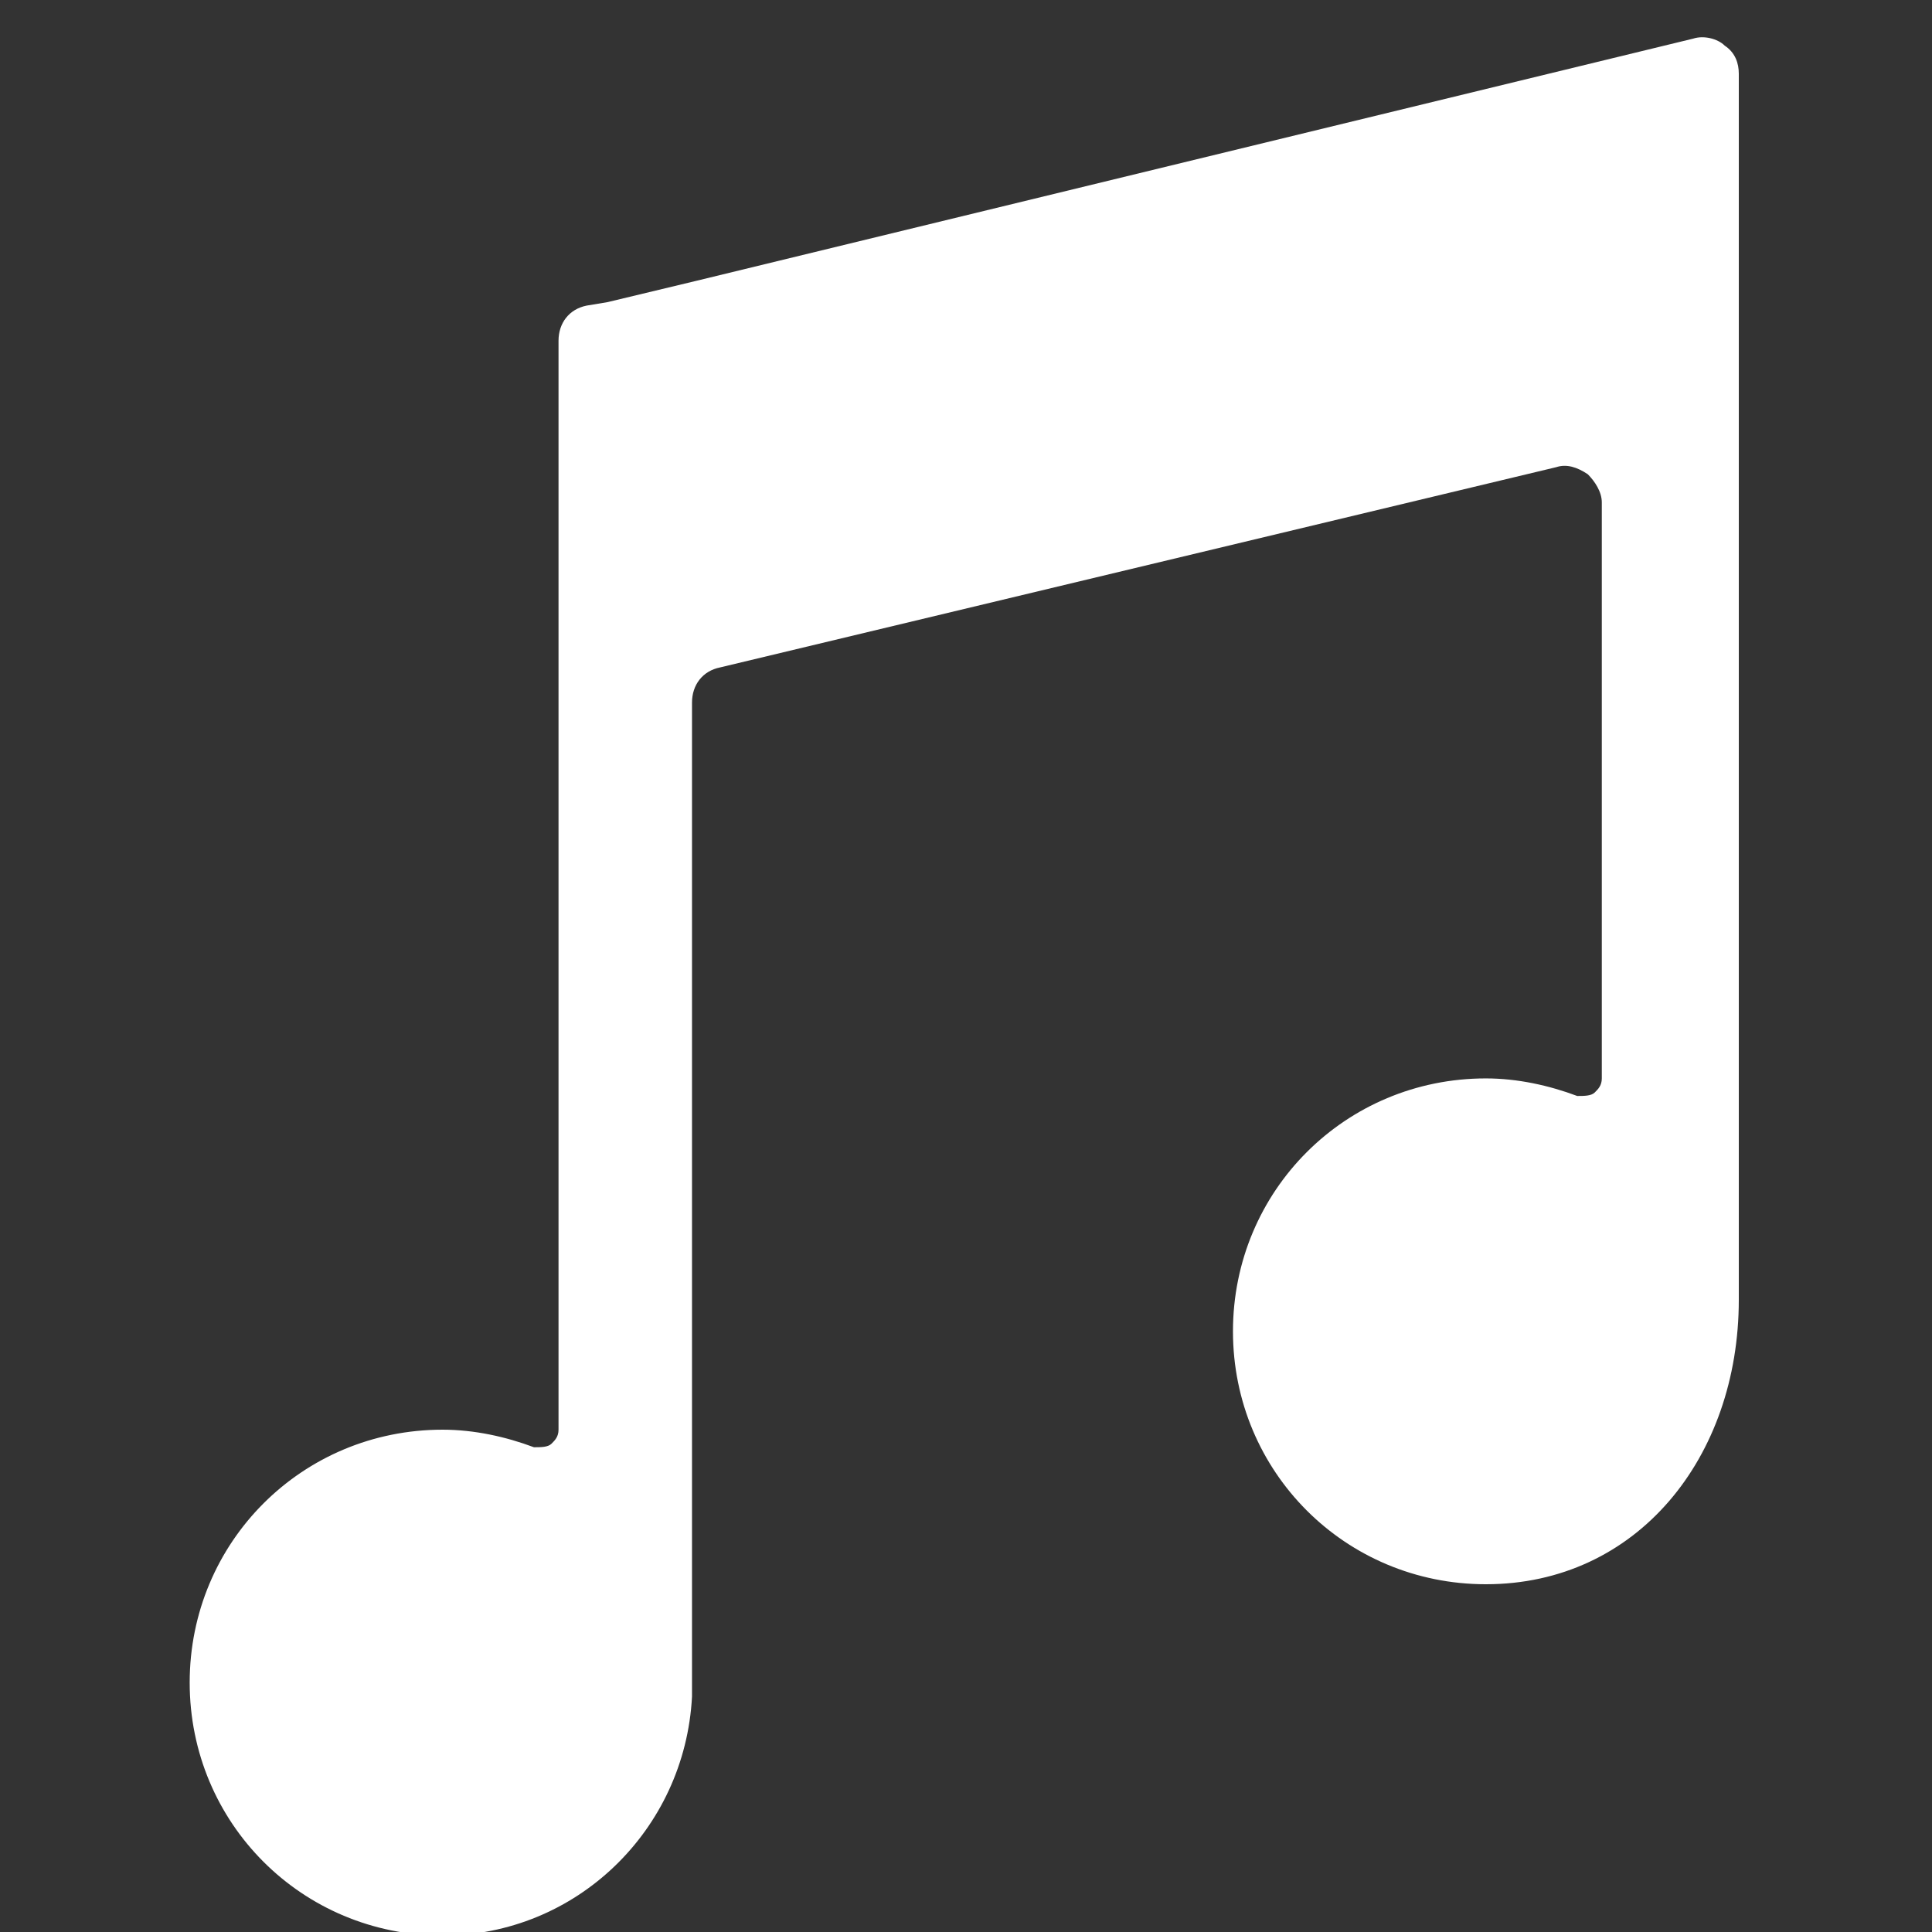
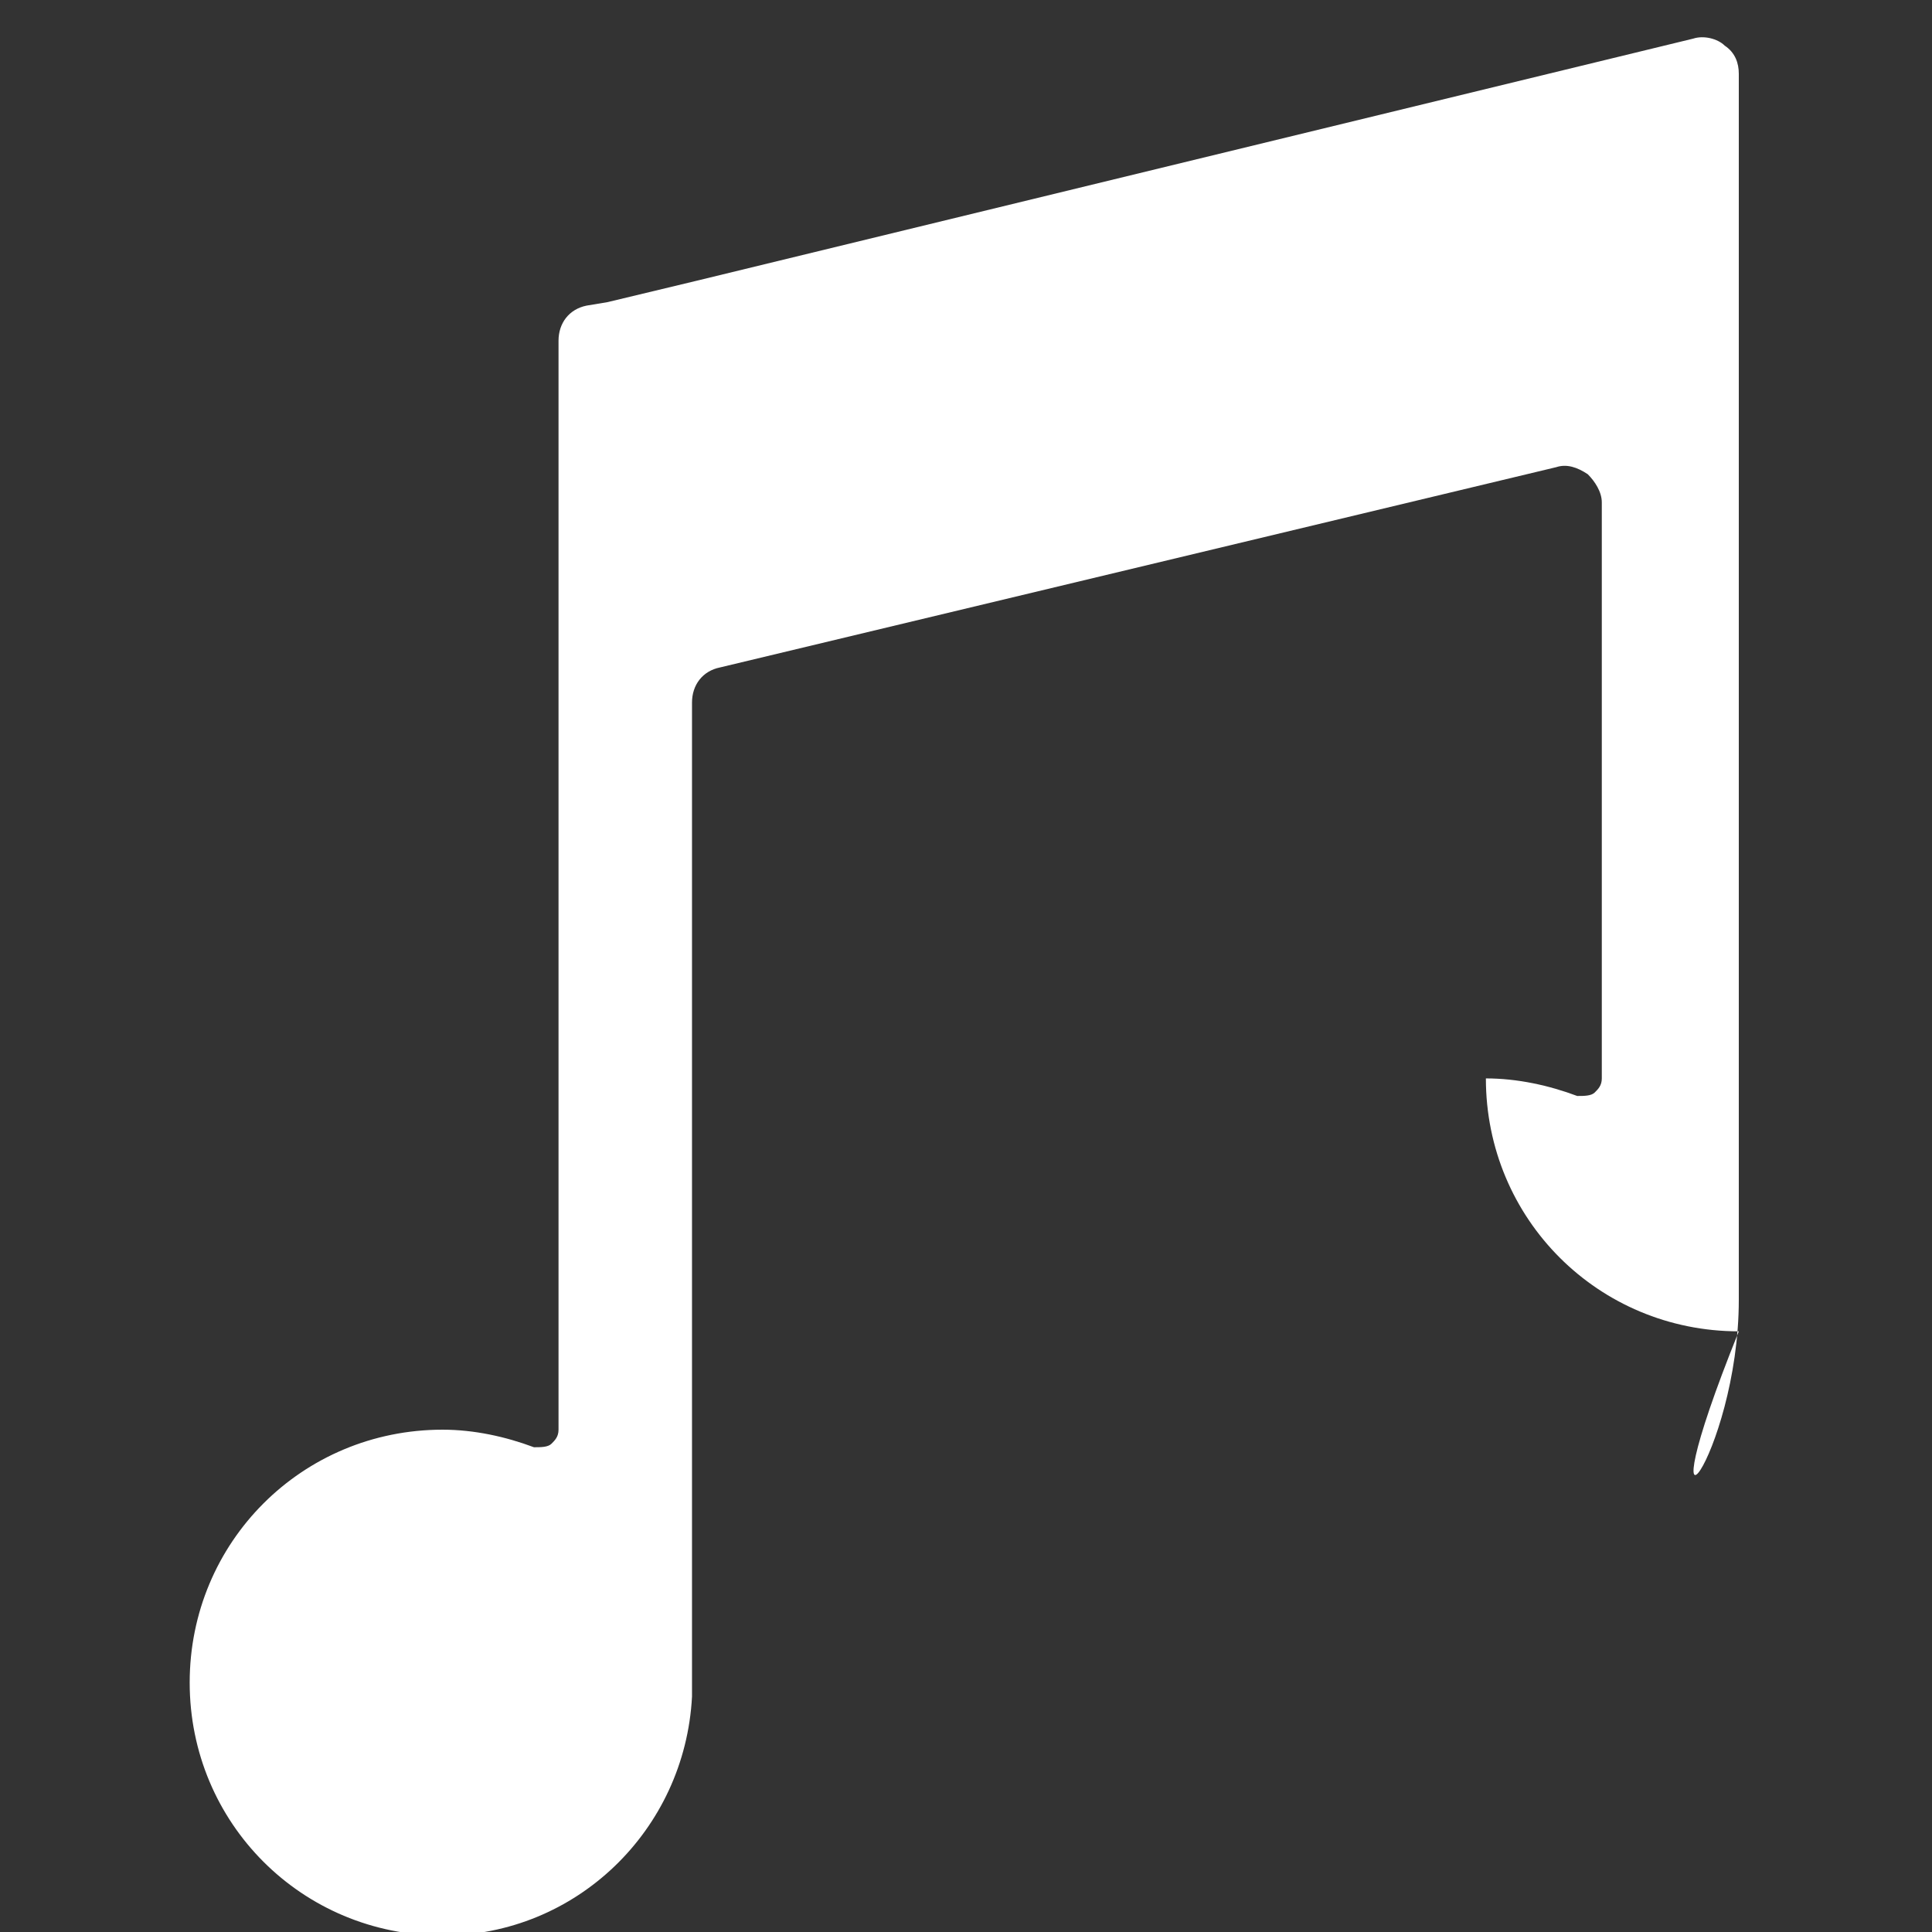
<svg xmlns="http://www.w3.org/2000/svg" version="1.1" id="Layer_1" x="0px" y="0px" viewBox="0 0 55 55" style="enable-background:new 0 0 55 55;" xml:space="preserve">
  <rect x="0" y="0" width="55" height="55" fill="#333333" stroke="none" />
  <style type="text/css">
	.st0{fill:#FFFFFF;}
</style>
-   <path class="st0" d="M49.5,37V2.1c0-0.3-0.1-0.6-0.4-0.8c-0.2-0.2-0.6-0.3-0.9-0.2L19.8,8l-2.5,0.6l-0.6,0.1c-0.5,0.1-0.8,0.5-0.8,1  v31c0,0.2-0.1,0.3-0.2,0.4c-0.1,0.1-0.3,0.1-0.5,0.1c-0.8-0.3-1.7-0.5-2.6-0.5c-4,0-7.2,3.2-7.2,7.2c0,4,3.2,7.2,7.2,7.2  c3.8,0,6.9-3,7.1-6.8c0-0.1,0-0.1,0-0.2V20c0-0.5,0.3-0.9,0.8-1l23.8-5.7c0.3-0.1,0.6,0,0.9,0.2c0.2,0.2,0.4,0.5,0.4,0.8v16.4  c0,0.2-0.1,0.3-0.2,0.4c-0.1,0.1-0.3,0.1-0.5,0.1c-0.8-0.3-1.7-0.5-2.6-0.5c-4,0-7.2,3.2-7.2,7.2c0,4,3.2,7.2,7.2,7.2  C46.6,45.1,49.5,41.5,49.5,37z" />
+   <path class="st0" d="M49.5,37V2.1c0-0.3-0.1-0.6-0.4-0.8c-0.2-0.2-0.6-0.3-0.9-0.2L19.8,8l-2.5,0.6l-0.6,0.1c-0.5,0.1-0.8,0.5-0.8,1  v31c0,0.2-0.1,0.3-0.2,0.4c-0.1,0.1-0.3,0.1-0.5,0.1c-0.8-0.3-1.7-0.5-2.6-0.5c-4,0-7.2,3.2-7.2,7.2c0,4,3.2,7.2,7.2,7.2  c3.8,0,6.9-3,7.1-6.8c0-0.1,0-0.1,0-0.2V20c0-0.5,0.3-0.9,0.8-1l23.8-5.7c0.3-0.1,0.6,0,0.9,0.2c0.2,0.2,0.4,0.5,0.4,0.8v16.4  c0,0.2-0.1,0.3-0.2,0.4c-0.1,0.1-0.3,0.1-0.5,0.1c-0.8-0.3-1.7-0.5-2.6-0.5c0,4,3.2,7.2,7.2,7.2  C46.6,45.1,49.5,41.5,49.5,37z" />
</svg>